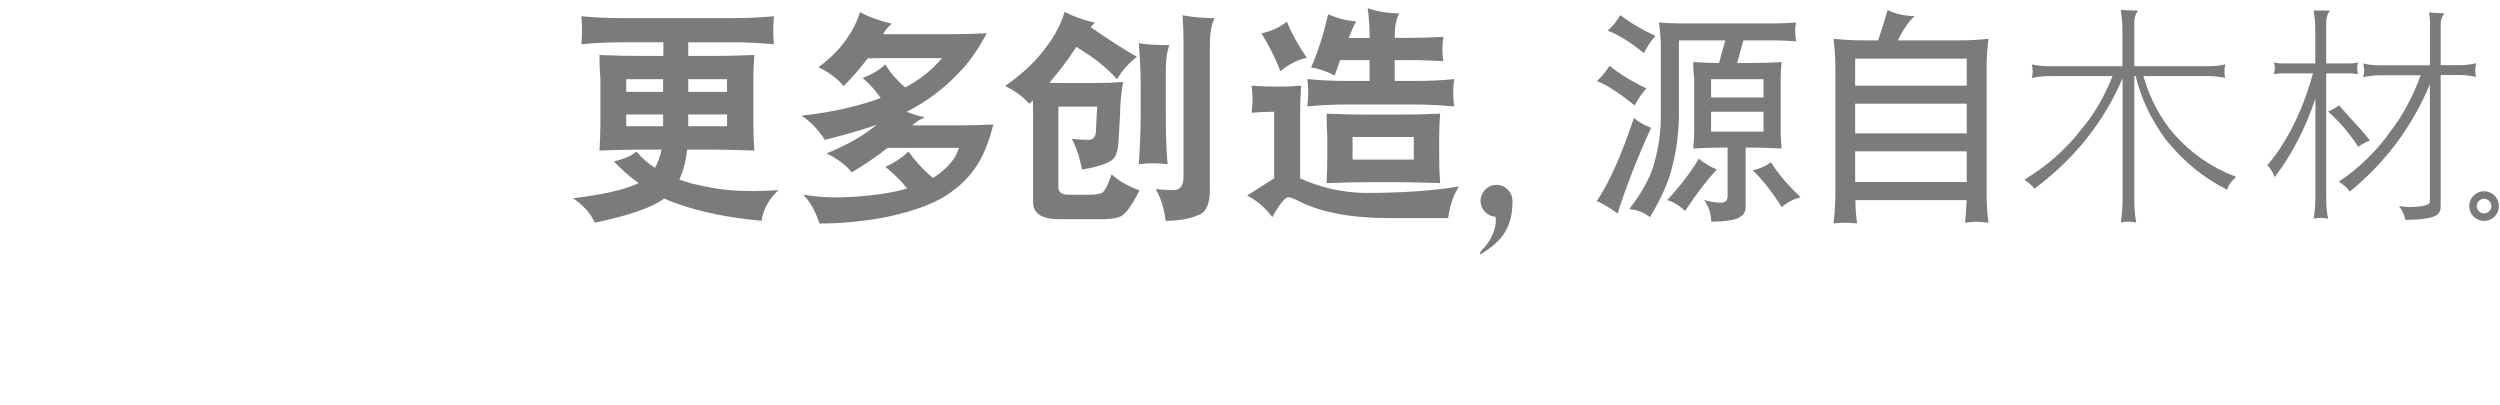
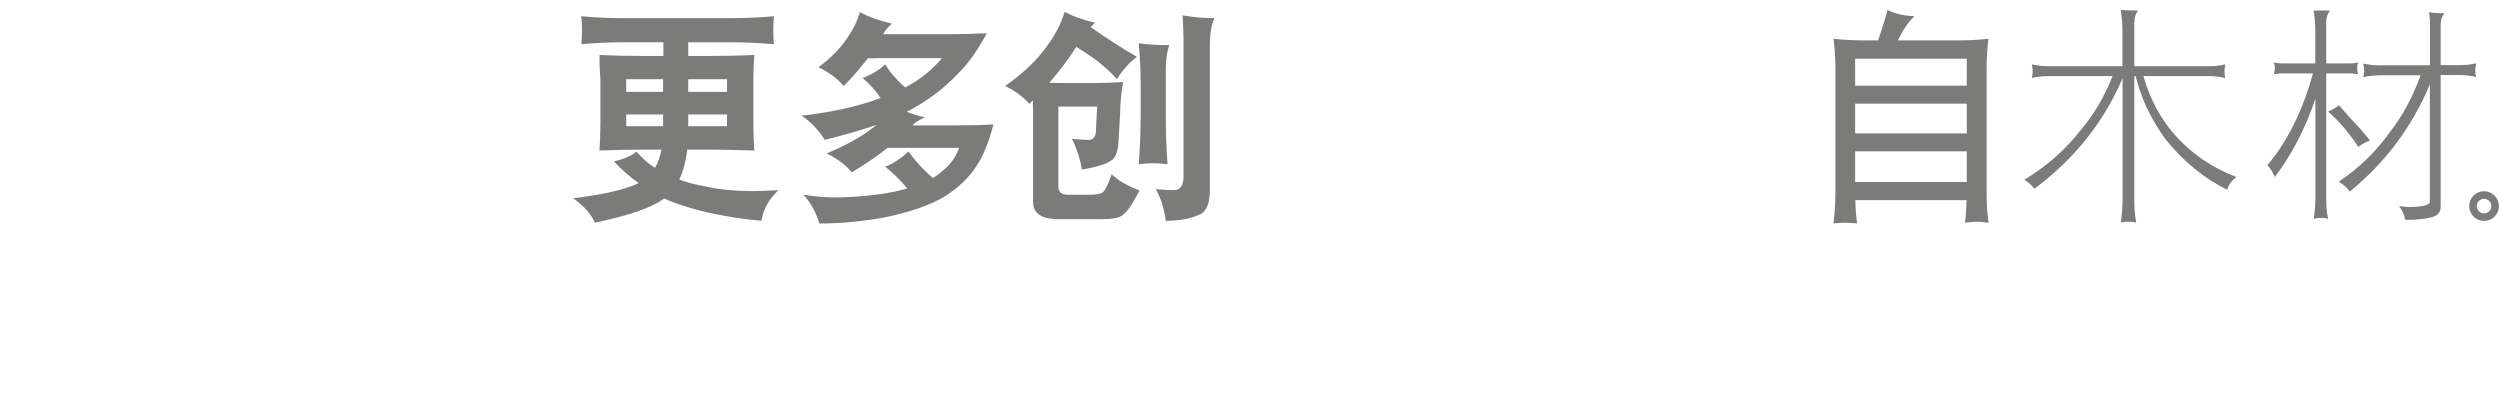
<svg xmlns="http://www.w3.org/2000/svg" id="uuid-aaf55a98-7e59-4af0-9c70-4873c75002ef" viewBox="0 0 185 30">
  <defs>
    <style>.uuid-4b06b230-3d64-4672-ab69-76a637332de4{fill:#7b7b7a;}.uuid-783f5fc8-c980-481a-a450-59436fced07d{fill:none;stroke:#7b7b7a;stroke-width:.56px;}</style>
  </defs>
  <g>
    <path class="uuid-4b06b230-3d64-4672-ab69-76a637332de4" d="M46.06,1.34h8.15c1.02,0,2.03-.04,3.06-.14-.03,.36-.05,.72-.05,1.08s.02,.66,.05,.99c-1.02-.08-2.03-.14-3.06-.14h-3.28v1.01h1.54c1.11,0,2.22-.02,3.35-.07-.05,.61-.07,1.21-.07,1.79v3.28c0,.67,.02,1.33,.07,2-1.13-.03-2.24-.07-3.35-.07h-1.62c-.1,.89-.31,1.64-.58,2.22,.6,.22,1.24,.39,1.95,.51,1.06,.24,2.24,.34,3.53,.34,.41,0,1.03-.02,1.86-.07-.7,.65-1.13,1.4-1.26,2.27-2.37-.22-4.42-.63-6.16-1.24-.37-.12-.72-.26-1.04-.41-.9,.67-2.61,1.26-5.14,1.79-.27-.66-.82-1.26-1.6-1.81,2.25-.27,3.88-.65,4.85-1.12-.63-.44-1.25-.99-1.84-1.61,.77-.17,1.33-.41,1.67-.73,.44,.51,.91,.92,1.38,1.21,.22-.38,.37-.82,.48-1.35h-1.26c-1.13,0-2.24,.03-3.33,.07,.04-.66,.07-1.33,.07-2v-3.28c-.05-.58-.07-1.18-.07-1.79,1.09,.05,2.2,.07,3.33,.07h1.4v-1.01h-3.01c-1.03,0-2.05,.05-3.06,.14,.03-.32,.05-.65,.05-.99,0-.36-.02-.72-.05-1.08,1.01,.1,2.03,.14,3.06,.14Zm3.01,5.46v-.94h-2.73v.94h2.73Zm0,1.67h-2.73v.87h2.73v-.87Zm1.86-1.67h2.87v-.94h-2.87v.94Zm2.87,1.67h-2.87v.87h2.87v-.87Z" />
    <path class="uuid-4b06b230-3d64-4672-ab69-76a637332de4" d="M66.02,1.73c-.31,.27-.53,.53-.67,.8h4.87c.92,0,1.86-.02,2.8-.07-.68,1.28-1.4,2.29-2.15,3.01-1.06,1.12-2.32,2.06-3.77,2.8,.41,.17,.86,.31,1.33,.41-.44,.21-.75,.41-.92,.6h3.25c.91,0,1.83-.02,2.75-.07-.31,1.2-.67,2.12-1.06,2.77-.51,.87-1.18,1.59-1.96,2.15-1.06,.84-2.73,1.48-5.04,1.96-1.6,.29-3.21,.45-4.81,.45-.31-.96-.72-1.66-1.21-2.14,.85,.14,1.62,.21,2.34,.21,.95,0,2.06-.07,3.35-.24,.79-.12,1.45-.25,2.01-.43-.48-.59-1.03-1.13-1.62-1.6,.65-.27,1.21-.65,1.72-1.13,.45,.65,1.04,1.31,1.81,1.96,.34-.21,.63-.44,.89-.68,.49-.44,.84-.95,1.04-1.55h-5.29c-.79,.63-1.67,1.23-2.65,1.81-.44-.55-1.07-1.01-1.86-1.4,1.4-.58,2.53-1.2,3.35-1.84,.12-.09,.24-.17,.34-.27-1.06,.37-2.32,.73-3.82,1.11-.5-.77-1.07-1.37-1.73-1.79,2.27-.25,4.22-.7,5.86-1.31-.38-.55-.82-1.04-1.33-1.48,.63-.24,1.2-.56,1.67-1.01,.34,.58,.84,1.16,1.47,1.71,1.08-.56,1.98-1.28,2.73-2.17h-4.61c-.31,0-.6,.02-.89,.02-.55,.72-1.13,1.4-1.78,2.05-.44-.55-1.08-1.01-1.86-1.4,.89-.66,1.59-1.36,2.1-2.12,.44-.63,.77-1.28,.96-1.96,.65,.36,1.45,.65,2.41,.87Z" />
    <path class="uuid-4b06b230-3d64-4672-ab69-76a637332de4" d="M81.06,1.66c-.14,.12-.26,.24-.36,.34,1.32,.92,2.46,1.66,3.43,2.2-.61,.48-1.11,1.04-1.47,1.66-.39-.44-.94-.96-1.66-1.5-.41-.29-.85-.58-1.35-.89-.6,.92-1.26,1.81-2,2.65,.27,.02,.53,.02,.8,.02h2.66c.67,0,1.33-.02,2-.07-.14,.82-.22,1.59-.22,2.29l-.12,2.1c-.04,.61-.15,1.06-.39,1.3-.31,.31-1.09,.58-2.32,.79-.12-.75-.36-1.5-.73-2.27,.56,.05,.99,.07,1.26,.07,.13,0,.27-.05,.37-.19,.09-.1,.14-.27,.14-.48,0,0,.02-.6,.09-1.79h-2.87v5.92c0,.41,.24,.6,.73,.6h1.47c.43,0,.75-.03,.99-.12,.21-.07,.46-.55,.75-1.4,.46,.46,1.14,.85,2.06,1.2-.51,1.02-.95,1.65-1.33,1.89-.26,.15-.72,.24-1.4,.24h-3.21c-1.3,0-1.93-.42-1.93-1.26v-6.41c0-.37-.02-.75-.02-1.12-.1,.1-.19,.19-.26,.26-.44-.51-1.04-.96-1.79-1.33,1.28-.89,2.29-1.84,3.02-2.85,.65-.85,1.11-1.72,1.38-2.63,.61,.32,1.37,.6,2.25,.8Zm5.48,1.67c-.19,.49-.27,1.11-.27,1.86v3.35c0,1.2,.03,2.41,.13,3.61-.36-.04-.72-.07-1.07-.07s-.72,.03-1.06,.07c.08-1.2,.14-2.41,.14-3.61v-2.2c0-1.05-.05-2.08-.14-3.14,.61,.1,1.38,.14,2.27,.14Zm3.33-2c-.24,.56-.34,1.21-.34,1.93V14.08c0,1.04-.29,1.65-.86,1.84-.61,.27-1.42,.42-2.41,.42-.12-.94-.36-1.71-.74-2.34,.65,.05,1.09,.07,1.33,.07,.48,0,.73-.33,.73-1.01V2.94c0-.6-.03-1.2-.07-1.81,.74,.14,1.52,.21,2.34,.21Z" />
-     <path class="uuid-4b06b230-3d64-4672-ab69-76a637332de4" d="M94.61,6.41c.55,0,1.11-.02,1.67-.07-.05,.75-.07,1.52-.07,2.27v4.59c1.5,.68,3.09,1.04,4.75,1.08,2.66,0,5-.15,7-.48-.39,.61-.67,1.39-.8,2.34h-4.34c-2.85,0-5.09-.43-6.69-1.25-.38-.19-.63-.29-.78-.29-.26,0-.65,.48-1.2,1.47-.51-.68-1.13-1.23-1.86-1.6l2-1.28v-4.92c-.56,0-1.13,.03-1.67,.07,.04-.32,.07-.66,.07-1.01s-.03-.65-.07-.99c.67,.05,1.33,.07,2,.07Zm2.08-2.13c-.68,.15-1.33,.48-1.94,.99-.41-1.06-.89-1.98-1.4-2.8,.75-.17,1.38-.46,1.88-.87,.36,.89,.85,1.77,1.47,2.68Zm3.66-2.68c-.14,.24-.33,.65-.55,1.21h1.55v-.14c0-.68-.05-1.38-.14-2.07,.65,.24,1.44,.38,2.34,.39-.24,.42-.34,.99-.34,1.67v.14h1.07c.79,0,1.62-.02,2.53-.07-.05,.31-.07,.6-.07,.87,0,.36,.02,.67,.07,.92-.62-.03-1.45-.07-2.53-.07h-1.07v1.54h1.4c.99,0,2-.03,3-.14-.05,.34-.07,.68-.07,1.01,0,.34,.02,.67,.07,1.01-1.01-.08-2.02-.14-3-.14h-4.87c-1.01,0-2.02,.05-3,.14,.04-.34,.07-.67,.07-1.01,0-.32-.03-.66-.07-1.01,.99,.1,2,.14,3,.14h1.61v-1.54h-2.18c-.14,.37-.27,.75-.41,1.14-.58-.31-1.16-.51-1.74-.6,.51-1.16,.94-2.48,1.26-3.94,.68,.31,1.38,.48,2.07,.53Zm1.01,6.88h2c1.06,0,2.13-.02,3.21-.07-.05,.58-.07,1.16-.07,1.72v1.47c0,.65,.02,1.3,.07,1.95-1.08-.03-2.15-.07-3.21-.07h-2c-1.08,0-2.13,.03-3.19,.07,.03-.65,.05-1.3,.05-1.95v-1.47c-.03-.57-.05-1.14-.05-1.72,1.06,.05,2.12,.07,3.19,.07Zm3.26,1.66h-4.53v1.67h4.53v-1.67Z" />
-     <path class="uuid-4b06b230-3d64-4672-ab69-76a637332de4" d="M121.84,6.55c-.34,.34-.63,.77-.87,1.26-1.13-.92-2.05-1.52-2.8-1.81,.32-.29,.63-.66,.94-1.13,.74,.6,1.64,1.16,2.73,1.67Zm.34,2.92c-1.02,2.22-1.84,4.32-2.48,6.33-.58-.43-1.09-.73-1.54-.92,.89-1.3,1.81-3.35,2.75-6.15,.31,.27,.72,.51,1.27,.73Zm.32-6.8c-.34,.36-.61,.78-.85,1.26-1.07-.86-1.96-1.4-2.68-1.66,.33-.29,.64-.66,.94-1.15,.7,.55,1.57,1.06,2.59,1.54Zm10.35-.34c0,.26,.02,.49,.07,.73-.51-.03-1.02-.07-1.54-.07h-2.37l-.46,1.67h1.09c.73,0,1.47-.02,2.2-.07-.05,.43-.07,.85-.07,1.26v3.81c0,.44,.02,.89,.07,1.33-.73-.03-1.47-.07-2.2-.07h-.46v4.41c0,.37-.19,.63-.55,.8-.34,.17-1.01,.27-2,.27-.02-.61-.19-1.14-.53-1.6,.51,.14,.92,.2,1.21,.2,.33,0,.5-.13,.53-.41v-3.67h-.34c-.73,0-1.47,.03-2.2,.07,.04-.44,.07-.89,.07-1.33v-3.81c-.05-.41-.07-.84-.07-1.26,.65,.05,1.28,.07,1.91,.07l.46-1.67h-3.43v5.74c-.04,1.37-.22,2.64-.55,3.82-.24,.96-.77,2.14-1.59,3.52-.43-.34-.94-.54-1.54-.6,.77-.97,1.35-1.96,1.72-2.95,.41-1.31,.62-2.58,.62-3.79V3.47c0-.6-.05-1.19-.14-1.81,.51,.05,1.02,.07,1.54,.07h7.07c.51,0,1.02-.02,1.54-.07-.05,.24-.07,.46-.07,.67Zm-5.81,10.21c-.75,.82-1.54,1.84-2.34,3.07-.48-.44-.92-.7-1.33-.8,1.01-1.09,1.79-2.12,2.34-3.07,.36,.31,.8,.58,1.33,.8Zm3.46-5.33v-1.35h-3.88v1.35h3.88Zm0,1.06h-3.88v1.47h3.88v-1.47Zm2.74,6.33c-.49,.12-.96,.36-1.4,.73-.63-1.04-1.35-1.95-2.13-2.73,.54-.12,.99-.32,1.33-.6,.54,.85,1.28,1.71,2.2,2.6Z" />
    <path class="uuid-4b06b230-3d64-4672-ab69-76a637332de4" d="M141.68,1.2c-.43,.37-.84,.97-1.24,1.79h4.37c.78,0,1.55-.03,2.34-.12-.1,.72-.14,1.42-.14,2.14V14.21c0,.75,.03,1.5,.14,2.27-.45-.05-.73-.07-.87-.07-.15,0-.45,.02-.87,.07,.07-.58,.1-1.12,.12-1.67h-8.23c0,.58,.05,1.16,.12,1.72-.44-.03-.73-.05-.87-.05-.16,0-.45,.02-.87,.05,.09-.75,.14-1.5,.14-2.25V5.01c0-.72-.05-1.42-.14-2.14,.77,.08,1.56,.12,2.34,.12h.96c.22-.63,.46-1.38,.7-2.25,.53,.27,1.2,.43,2.02,.46Zm3.86,5.14v-2h-8.26v2h8.26Zm0,3.53v-2.2h-8.26v2.2h8.26Zm0,3.6v-2.27h-8.26v2.27h8.26Z" />
    <path class="uuid-4b06b230-3d64-4672-ab69-76a637332de4" d="M151.62,4.9h5.44V2.21c0-.48-.05-.98-.12-1.48,.34,.03,.76,.05,1.28,.05-.19,.24-.28,.53-.28,.88v3.24h5.46c.41,0,.84-.03,1.28-.14-.05,.19-.07,.36-.07,.53s.02,.33,.07,.48c-.43-.09-.86-.14-1.28-.14h-4.79c.48,1.67,1.24,3.1,2.27,4.29,1.24,1.41,2.77,2.48,4.6,3.17-.34,.28-.57,.59-.67,.95-1.71-.84-3.22-2.08-4.55-3.72-1.08-1.48-1.83-3.05-2.22-4.69h-.1V14.78c0,.55,.03,1.12,.14,1.69-.21-.05-.41-.07-.6-.07s-.36,.02-.53,.07c.07-.57,.12-1.14,.12-1.69V5.79c-1.38,3.24-3.57,5.98-6.53,8.18-.14-.22-.4-.45-.74-.67,1.65-1,3.05-2.22,4.17-3.67,.91-1.05,1.71-2.38,2.36-4h-4.7c-.43,0-.86,.05-1.28,.14,.04-.15,.07-.31,.07-.48s-.03-.34-.07-.53c.41,.1,.84,.14,1.28,.14Z" />
    <path class="uuid-4b06b230-3d64-4672-ab69-76a637332de4" d="M168.78,4.69h2.55V2.14c0-.45-.05-.91-.12-1.36h1.21c-.19,.24-.28,.53-.28,.88v3.03h1.83c.17,0,.35-.02,.53-.07-.05,.14-.07,.28-.07,.4,0,.17,.02,.33,.07,.48-.19-.04-.36-.07-.53-.07h-1.83V14.64c0,.52,.03,1.03,.14,1.55-.19-.05-.36-.07-.53-.07-.19,0-.36,.02-.53,.07,.07-.52,.12-1.03,.12-1.55V7.31c-.76,2.24-1.77,4.17-3.01,5.79-.14-.36-.33-.65-.55-.88,.79-.9,1.53-2.07,2.22-3.55,.45-.98,.84-2.07,1.16-3.24h-2.36c-.19,0-.36,.03-.53,.07,.03-.16,.07-.31,.07-.48,0-.12-.03-.26-.07-.4,.17,.05,.34,.07,.53,.07Zm4.89,3.77c.41,.45,.79,.86,1.12,1.22,.24,.28,.43,.52,.59,.72-.22,.07-.52,.22-.88,.47-.12-.24-.46-.71-1.03-1.4-.39-.45-.79-.86-1.19-1.22,.31-.12,.59-.28,.81-.47,.1,.14,.29,.36,.59,.67Zm2.51-3.63h3.64V1.65c0-.24-.04-.48-.07-.74,.35,.05,.72,.07,1.14,.07-.19,.24-.28,.52-.28,.81v3.03h1.36c.41,0,.84-.03,1.27-.14-.05,.19-.07,.36-.07,.53s.02,.33,.07,.48c-.43-.09-.86-.14-1.27-.14h-1.36V15.32c0,.38-.22,.64-.67,.76-.43,.12-1.08,.19-1.95,.19-.08-.41-.24-.74-.47-1.02,.31,.03,.54,.07,.67,.07,1.07,0,1.62-.14,1.62-.4V6.24c-1.31,3.13-3.27,5.77-5.93,7.94-.17-.26-.43-.5-.81-.74,1.55-1.03,2.82-2.29,3.86-3.77,.84-1.07,1.59-2.45,2.2-4.1h-2.96c-.45,0-.88,.05-1.29,.14,.03-.15,.07-.31,.07-.48s-.04-.34-.07-.53c.41,.1,.84,.14,1.29,.14Z" />
  </g>
-   <path class="uuid-4b06b230-3d64-4672-ab69-76a637332de4" d="M111.93,14.86c0,2.31-1.12,3.18-2.39,3.98v-.2c1.4-1.4,1.13-2.6,1.13-2.6h0c-.62-.04-1.11-.55-1.11-1.18s.53-1.18,1.18-1.18,1.18,.53,1.18,1.18v.07" />
  <path class="uuid-783f5fc8-c980-481a-a450-59436fced07d" d="M184.64,15.25c0,.46-.37,.82-.82,.82s-.82-.37-.82-.82,.37-.82,.82-.82,.82,.37,.82,.82Z" />
</svg>